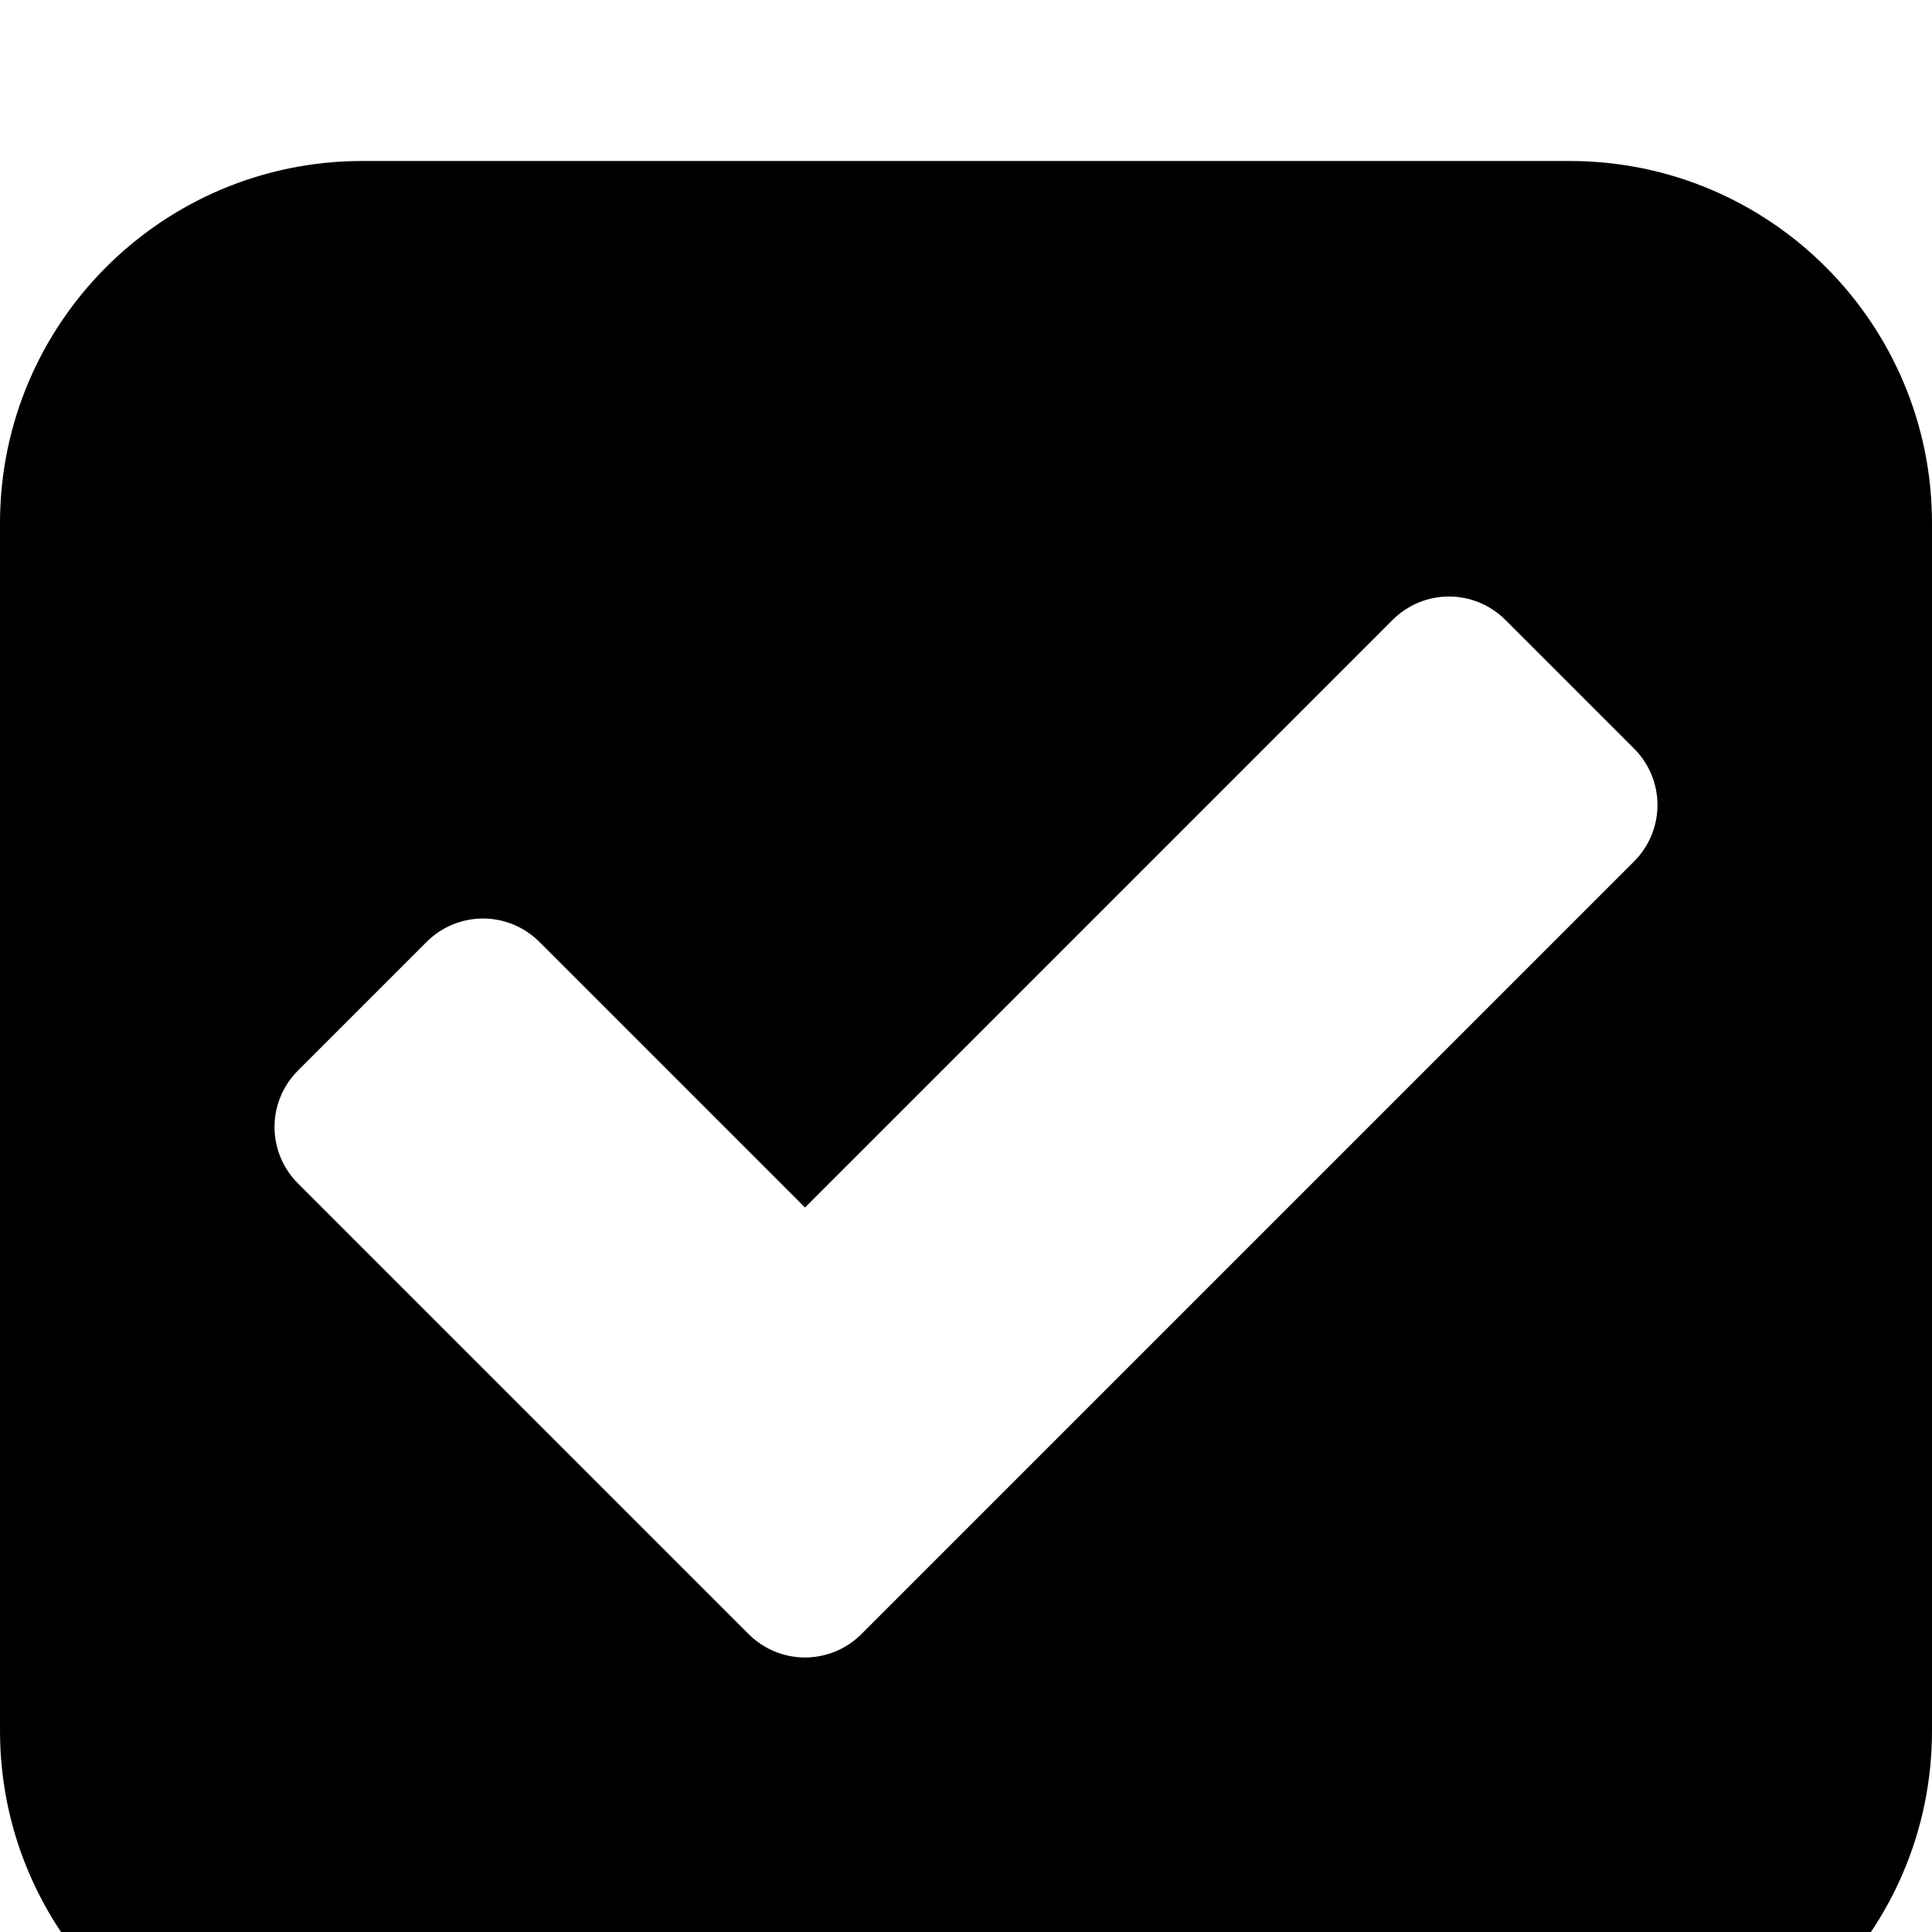
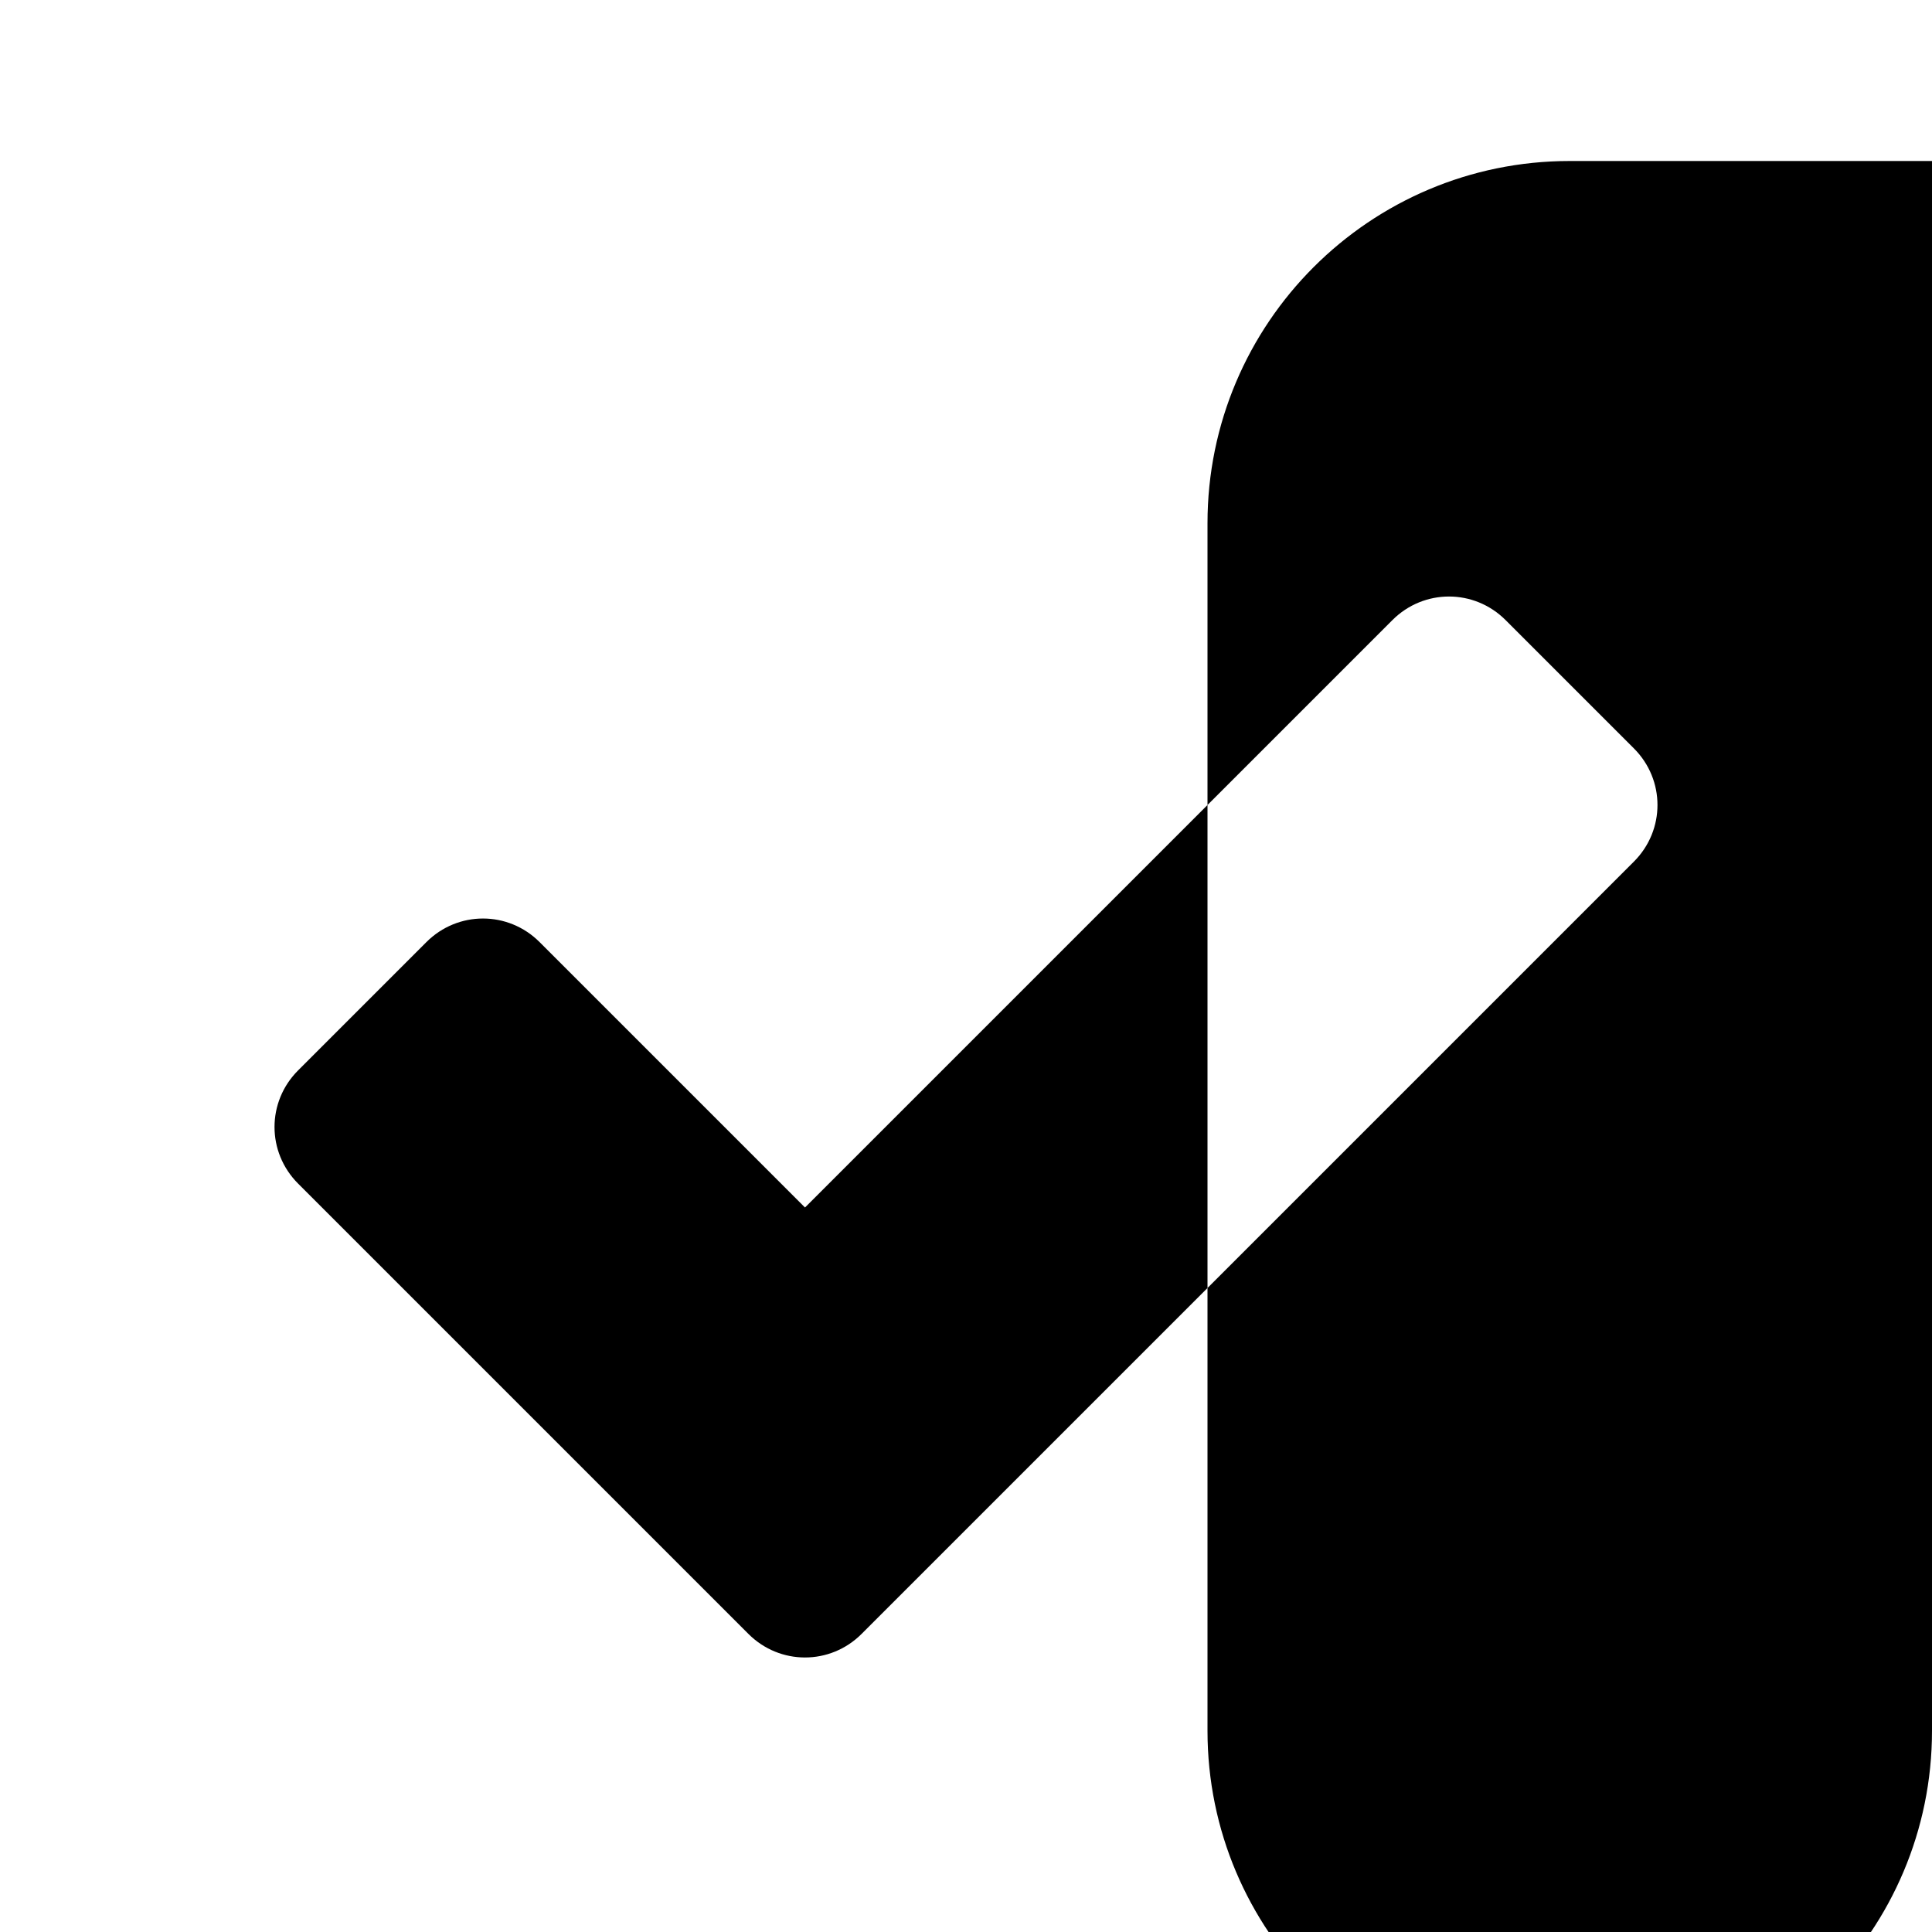
<svg xmlns="http://www.w3.org/2000/svg" width="1536" height="1536">
-   <path d="M685 1299l614-614c25-25 25-65 0-90l-102-102c-25-25-65-25-90 0L640 960 429 749c-25-25-65-25-90 0L237 851c-25 25-25 65 0 90l358 358c25 25 65 25 90 0zm851-883v960c0 159-129 288-288 288H288c-159 0-288-129-288-288V416c0-159 129-288 288-288h960c159 0 288 129 288 288z" />
+   <path d="M685 1299l614-614c25-25 25-65 0-90l-102-102c-25-25-65-25-90 0L640 960 429 749c-25-25-65-25-90 0L237 851c-25 25-25 65 0 90l358 358c25 25 65 25 90 0zm851-883v960c0 159-129 288-288 288c-159 0-288-129-288-288V416c0-159 129-288 288-288h960c159 0 288 129 288 288z" />
</svg>